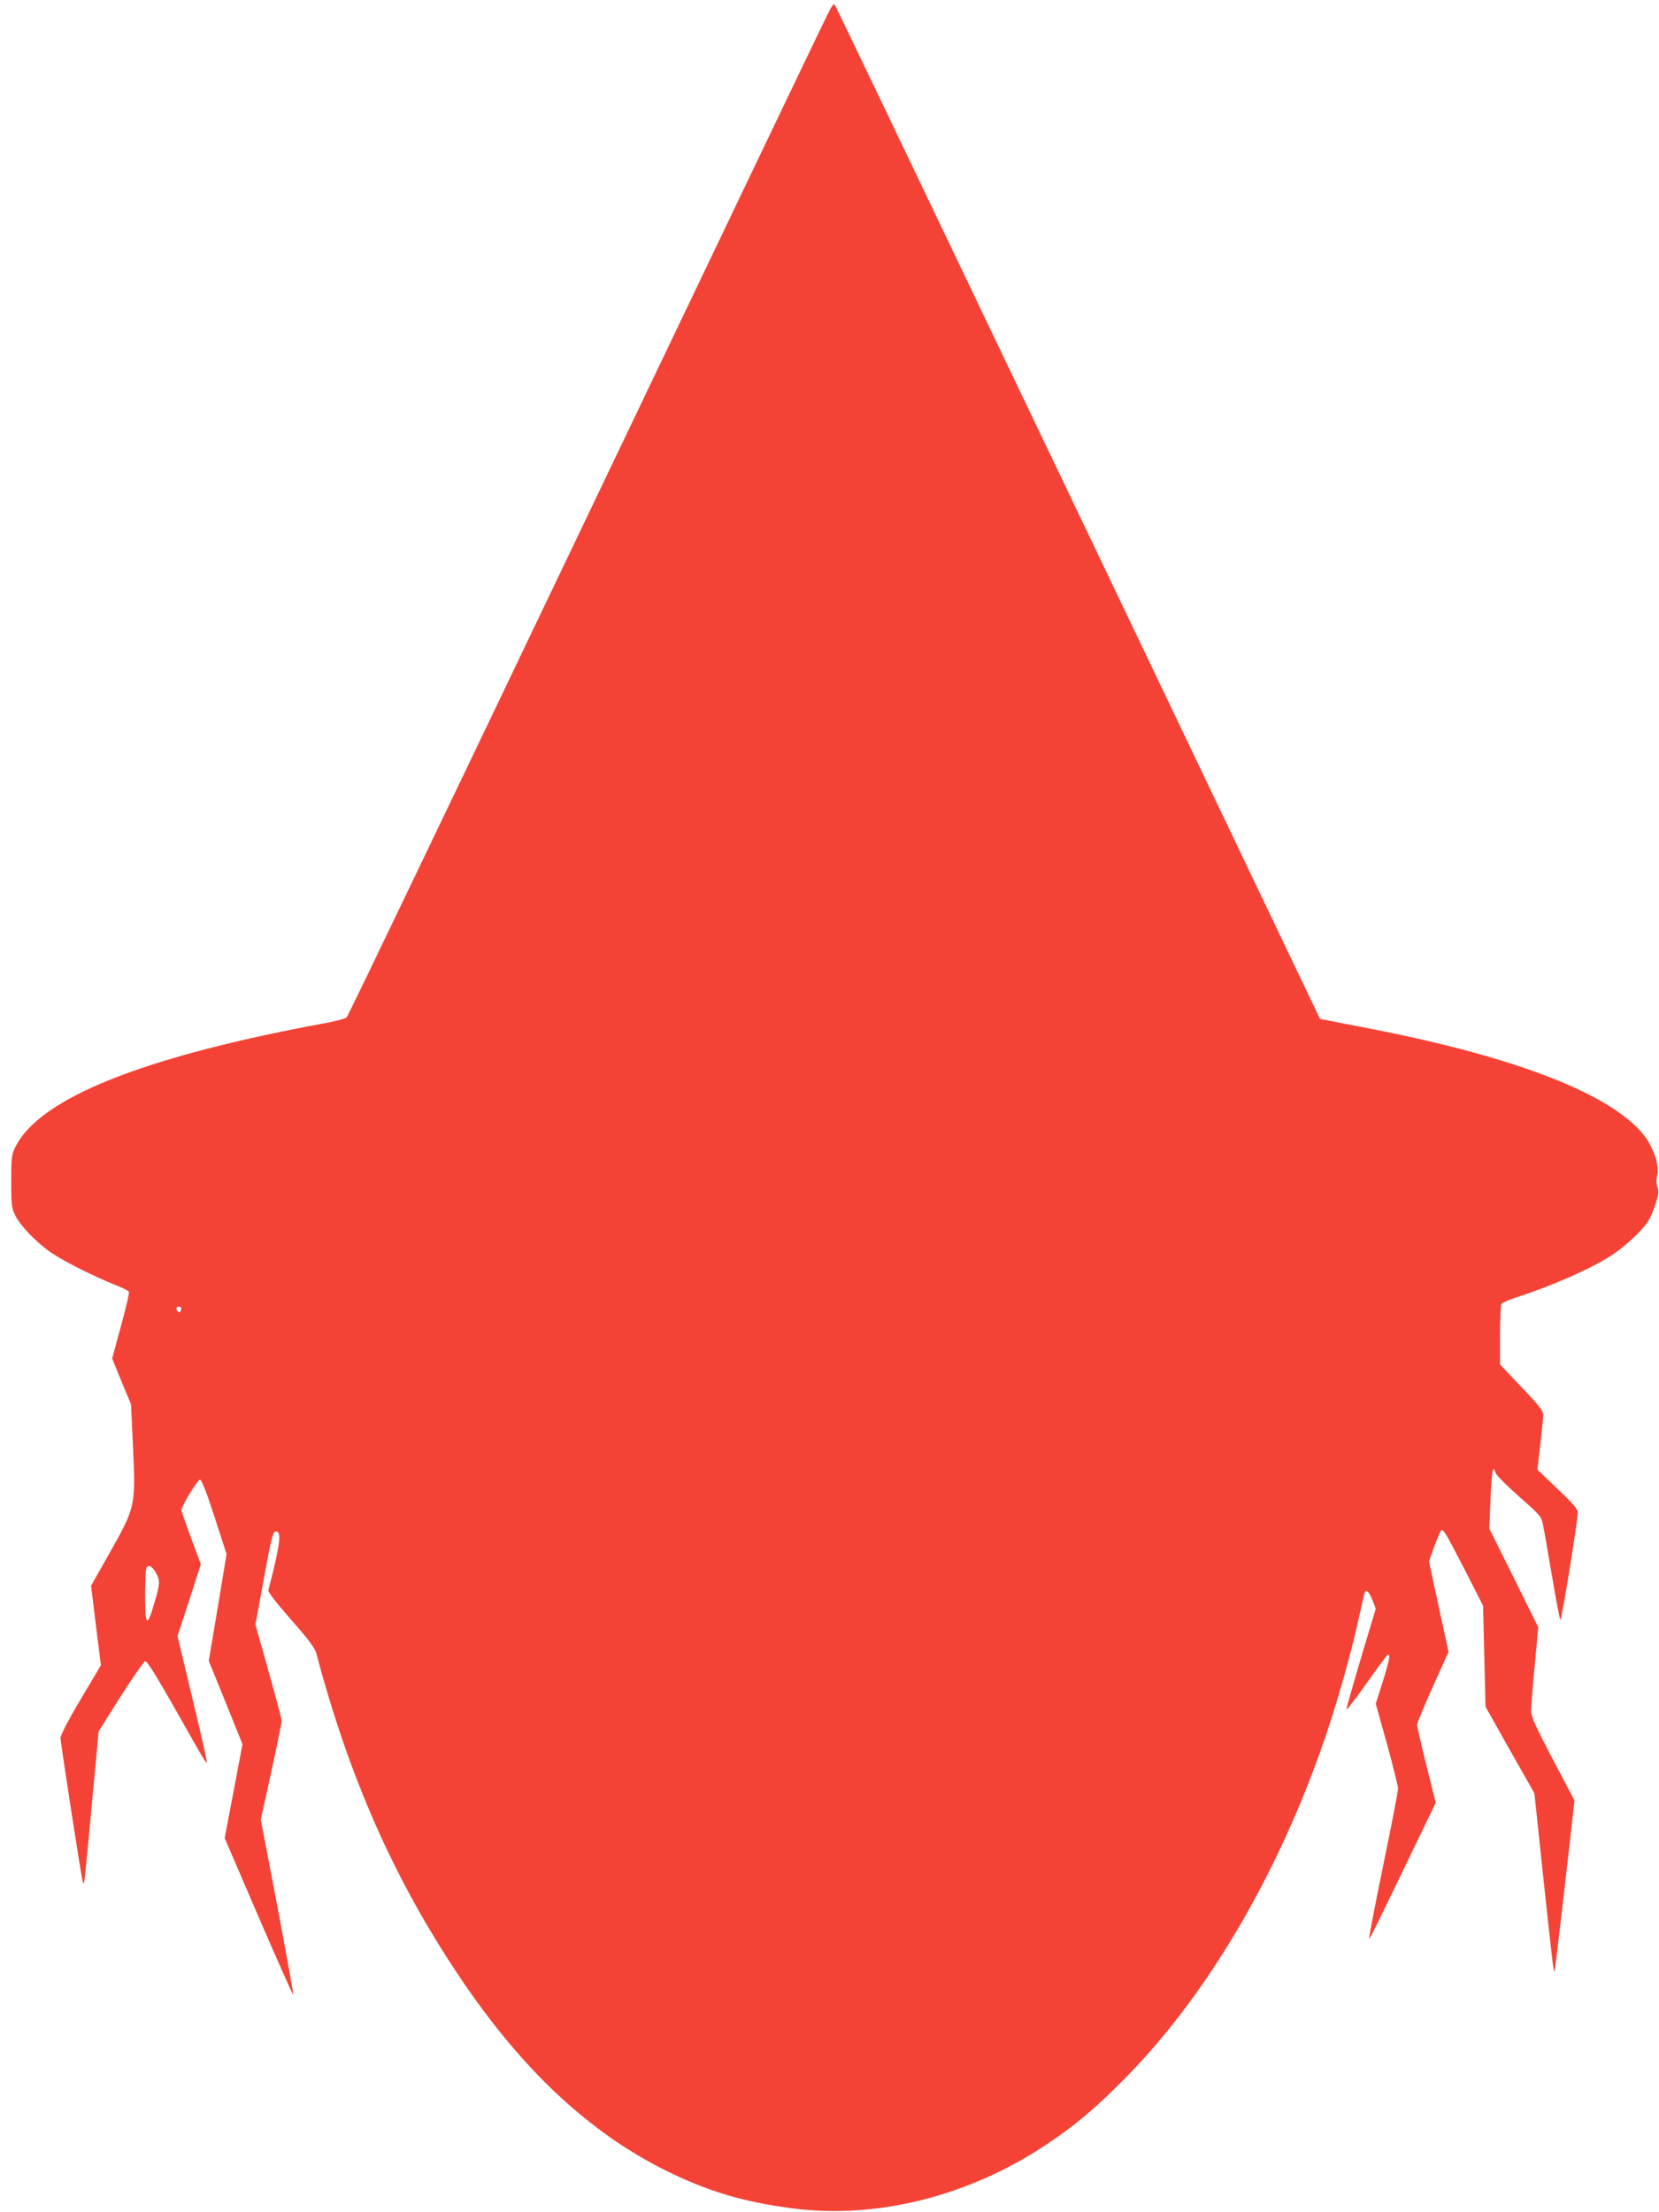
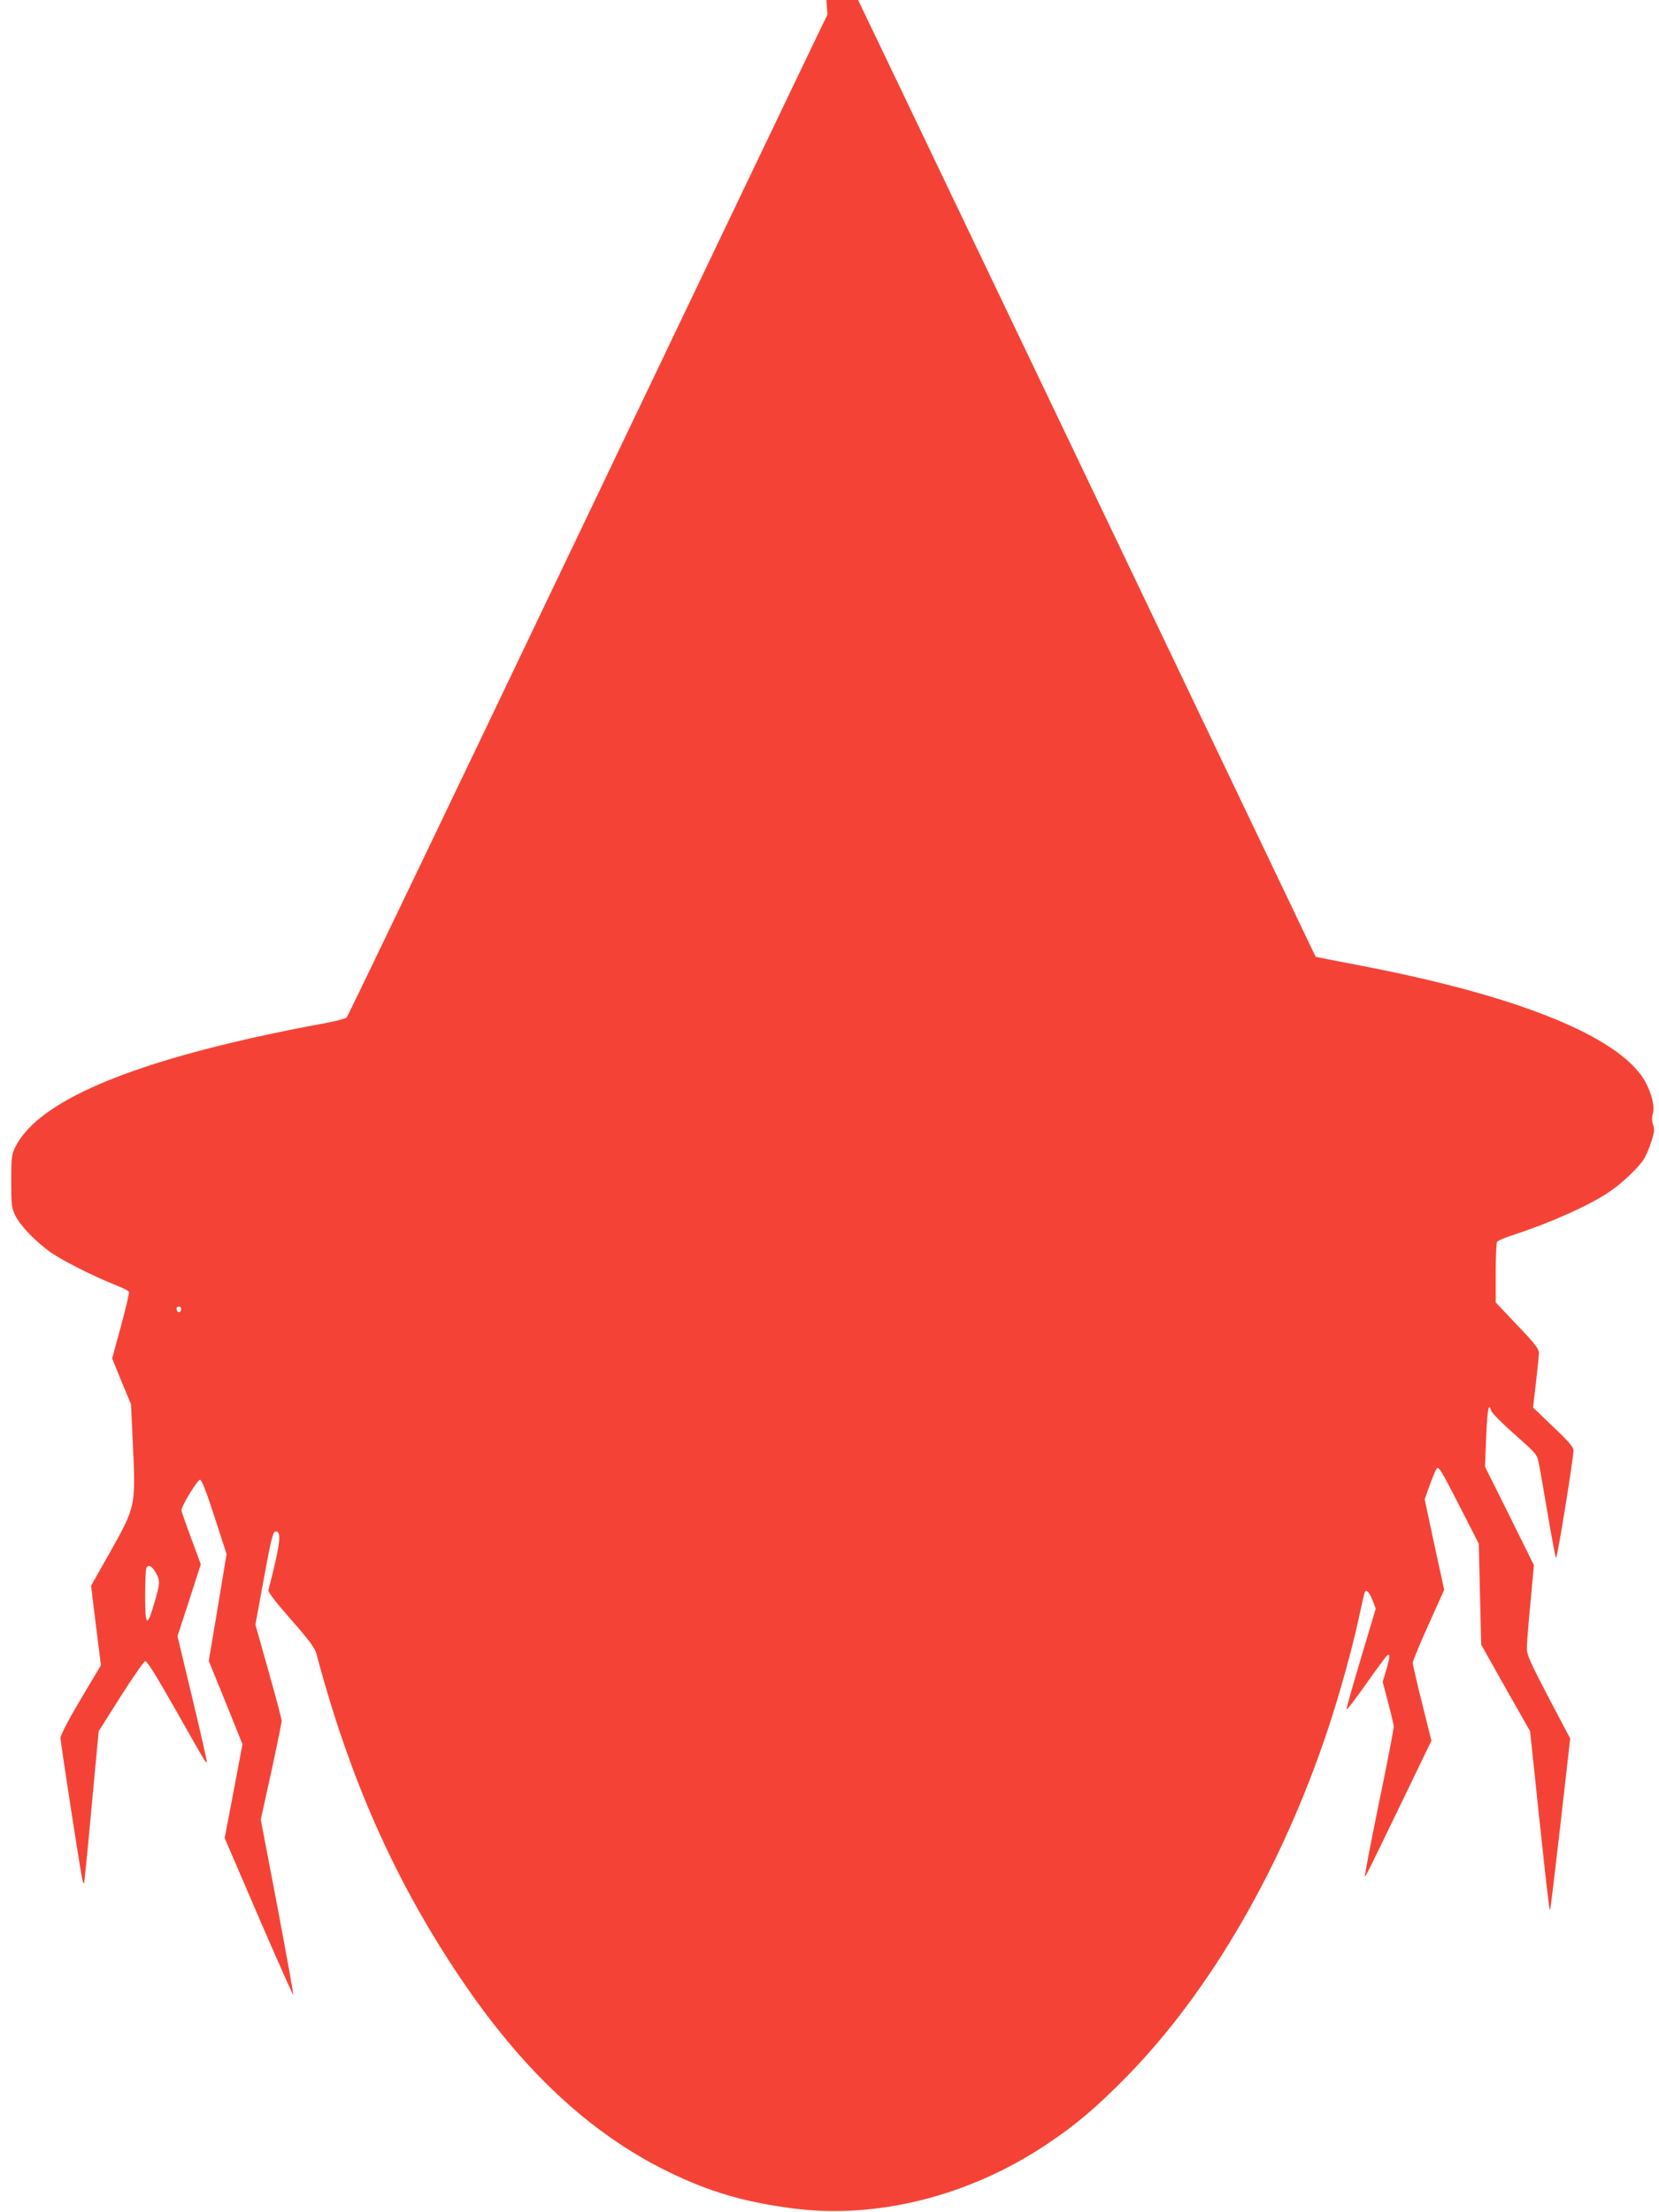
<svg xmlns="http://www.w3.org/2000/svg" version="1.0" width="960pt" height="1280pt" viewBox="0 0 960 1280" preserveAspectRatio="xMidYMid meet">
  <g transform="translate(0,1280) scale(0.1,-0.1)" fill="#f44336" stroke="none">
-     <path d="M4788 12715 c-20 -38 -651 -1357 -1403 -2930 -752 -1573 -1372 -2866 -1379 -2872 -6 -7 -77 -25 -156 -39 -80 -14 -245 -47 -366 -74 -811 -180 -1275 -392 -1396 -638 -21 -43 -23 -61 -23 -197 0 -138 2 -154 24 -199 30 -61 125 -158 210 -216 76 -51 242 -134 359 -181 46 -18 86 -37 88 -44 3 -6 -18 -95 -46 -198 l-51 -187 54 -133 55 -132 12 -255 c15 -333 14 -340 -136 -606 l-107 -189 28 -230 29 -230 -117 -197 c-71 -119 -117 -208 -117 -224 0 -24 112 -751 126 -817 3 -16 8 -27 10 -25 2 2 22 201 44 443 l41 438 127 201 c70 110 134 202 142 204 11 2 63 -82 170 -270 173 -306 181 -320 187 -315 2 3 -35 168 -83 367 l-87 363 68 208 67 208 -56 151 c-31 83 -56 156 -56 162 0 25 95 179 108 176 10 -2 40 -80 84 -217 l69 -213 -51 -309 -52 -309 98 -241 97 -241 -51 -271 -52 -272 197 -458 c109 -252 199 -454 200 -450 2 5 -40 236 -92 512 l-96 503 61 277 c33 152 60 285 60 294 0 9 -34 138 -76 287 l-76 270 49 267 c40 219 52 268 65 271 40 8 32 -65 -39 -339 -3 -10 47 -75 131 -170 100 -113 138 -165 146 -194 192 -724 452 -1312 832 -1877 361 -537 752 -902 1203 -1123 238 -116 436 -175 716 -212 488 -65 1022 68 1470 366 172 114 289 213 470 397 484 494 902 1217 1167 2020 62 188 129 427 168 601 19 87 37 166 40 176 8 26 28 7 48 -47 l17 -44 -86 -287 c-47 -158 -85 -291 -83 -296 2 -4 52 61 112 146 60 85 115 160 122 166 23 19 17 -17 -25 -153 l-40 -126 65 -233 c35 -128 64 -244 64 -258 0 -15 -38 -214 -86 -444 -47 -231 -84 -421 -81 -423 4 -4 31 52 273 553 l112 232 -54 217 c-30 119 -54 225 -54 234 0 10 41 109 91 220 l91 202 -57 262 -56 262 31 87 c18 48 35 89 40 92 13 8 24 -11 136 -228 l106 -208 7 -292 7 -292 141 -251 142 -250 50 -475 c55 -510 61 -563 66 -557 2 1 29 225 60 496 l56 494 -126 239 c-103 197 -125 246 -125 281 0 24 9 142 21 263 l20 220 -141 285 -142 285 7 173 c7 163 15 201 29 150 4 -13 65 -74 136 -137 124 -109 129 -115 139 -165 6 -28 29 -161 52 -296 23 -135 44 -248 48 -253 7 -7 101 575 101 622 0 19 -30 54 -117 136 l-117 112 17 144 c9 79 17 157 17 172 0 23 -25 56 -125 160 l-125 132 0 170 c0 93 4 175 8 181 4 6 45 24 92 39 215 70 437 169 555 248 72 48 168 138 201 189 13 20 33 66 44 102 18 54 20 72 11 98 -8 23 -8 44 -1 68 14 48 -19 153 -70 222 -178 239 -729 457 -1576 623 -126 24 -246 48 -267 52 l-39 8 -1398 2925 c-769 1608 -1402 2931 -1408 2940 -7 12 -17 0 -44 -55z m-3740 -7492 c-4 -22 -22 -20 -26 1 -2 10 3 16 13 16 10 0 15 -7 13 -17z m-148 -1520 c28 -47 27 -65 -8 -182 -41 -140 -52 -131 -52 42 0 80 3 152 6 161 10 26 31 18 54 -21z" />
+     <path d="M4788 12715 c-20 -38 -651 -1357 -1403 -2930 -752 -1573 -1372 -2866 -1379 -2872 -6 -7 -77 -25 -156 -39 -80 -14 -245 -47 -366 -74 -811 -180 -1275 -392 -1396 -638 -21 -43 -23 -61 -23 -197 0 -138 2 -154 24 -199 30 -61 125 -158 210 -216 76 -51 242 -134 359 -181 46 -18 86 -37 88 -44 3 -6 -18 -95 -46 -198 l-51 -187 54 -133 55 -132 12 -255 c15 -333 14 -340 -136 -606 l-107 -189 28 -230 29 -230 -117 -197 c-71 -119 -117 -208 -117 -224 0 -24 112 -751 126 -817 3 -16 8 -27 10 -25 2 2 22 201 44 443 l41 438 127 201 c70 110 134 202 142 204 11 2 63 -82 170 -270 173 -306 181 -320 187 -315 2 3 -35 168 -83 367 l-87 363 68 208 67 208 -56 151 c-31 83 -56 156 -56 162 0 25 95 179 108 176 10 -2 40 -80 84 -217 l69 -213 -51 -309 -52 -309 98 -241 97 -241 -51 -271 -52 -272 197 -458 c109 -252 199 -454 200 -450 2 5 -40 236 -92 512 l-96 503 61 277 c33 152 60 285 60 294 0 9 -34 138 -76 287 l-76 270 49 267 c40 219 52 268 65 271 40 8 32 -65 -39 -339 -3 -10 47 -75 131 -170 100 -113 138 -165 146 -194 192 -724 452 -1312 832 -1877 361 -537 752 -902 1203 -1123 238 -116 436 -175 716 -212 488 -65 1022 68 1470 366 172 114 289 213 470 397 484 494 902 1217 1167 2020 62 188 129 427 168 601 19 87 37 166 40 176 8 26 28 7 48 -47 l17 -44 -86 -287 c-47 -158 -85 -291 -83 -296 2 -4 52 61 112 146 60 85 115 160 122 166 23 19 17 -17 -25 -153 c35 -128 64 -244 64 -258 0 -15 -38 -214 -86 -444 -47 -231 -84 -421 -81 -423 4 -4 31 52 273 553 l112 232 -54 217 c-30 119 -54 225 -54 234 0 10 41 109 91 220 l91 202 -57 262 -56 262 31 87 c18 48 35 89 40 92 13 8 24 -11 136 -228 l106 -208 7 -292 7 -292 141 -251 142 -250 50 -475 c55 -510 61 -563 66 -557 2 1 29 225 60 496 l56 494 -126 239 c-103 197 -125 246 -125 281 0 24 9 142 21 263 l20 220 -141 285 -142 285 7 173 c7 163 15 201 29 150 4 -13 65 -74 136 -137 124 -109 129 -115 139 -165 6 -28 29 -161 52 -296 23 -135 44 -248 48 -253 7 -7 101 575 101 622 0 19 -30 54 -117 136 l-117 112 17 144 c9 79 17 157 17 172 0 23 -25 56 -125 160 l-125 132 0 170 c0 93 4 175 8 181 4 6 45 24 92 39 215 70 437 169 555 248 72 48 168 138 201 189 13 20 33 66 44 102 18 54 20 72 11 98 -8 23 -8 44 -1 68 14 48 -19 153 -70 222 -178 239 -729 457 -1576 623 -126 24 -246 48 -267 52 l-39 8 -1398 2925 c-769 1608 -1402 2931 -1408 2940 -7 12 -17 0 -44 -55z m-3740 -7492 c-4 -22 -22 -20 -26 1 -2 10 3 16 13 16 10 0 15 -7 13 -17z m-148 -1520 c28 -47 27 -65 -8 -182 -41 -140 -52 -131 -52 42 0 80 3 152 6 161 10 26 31 18 54 -21z" />
  </g>
</svg>